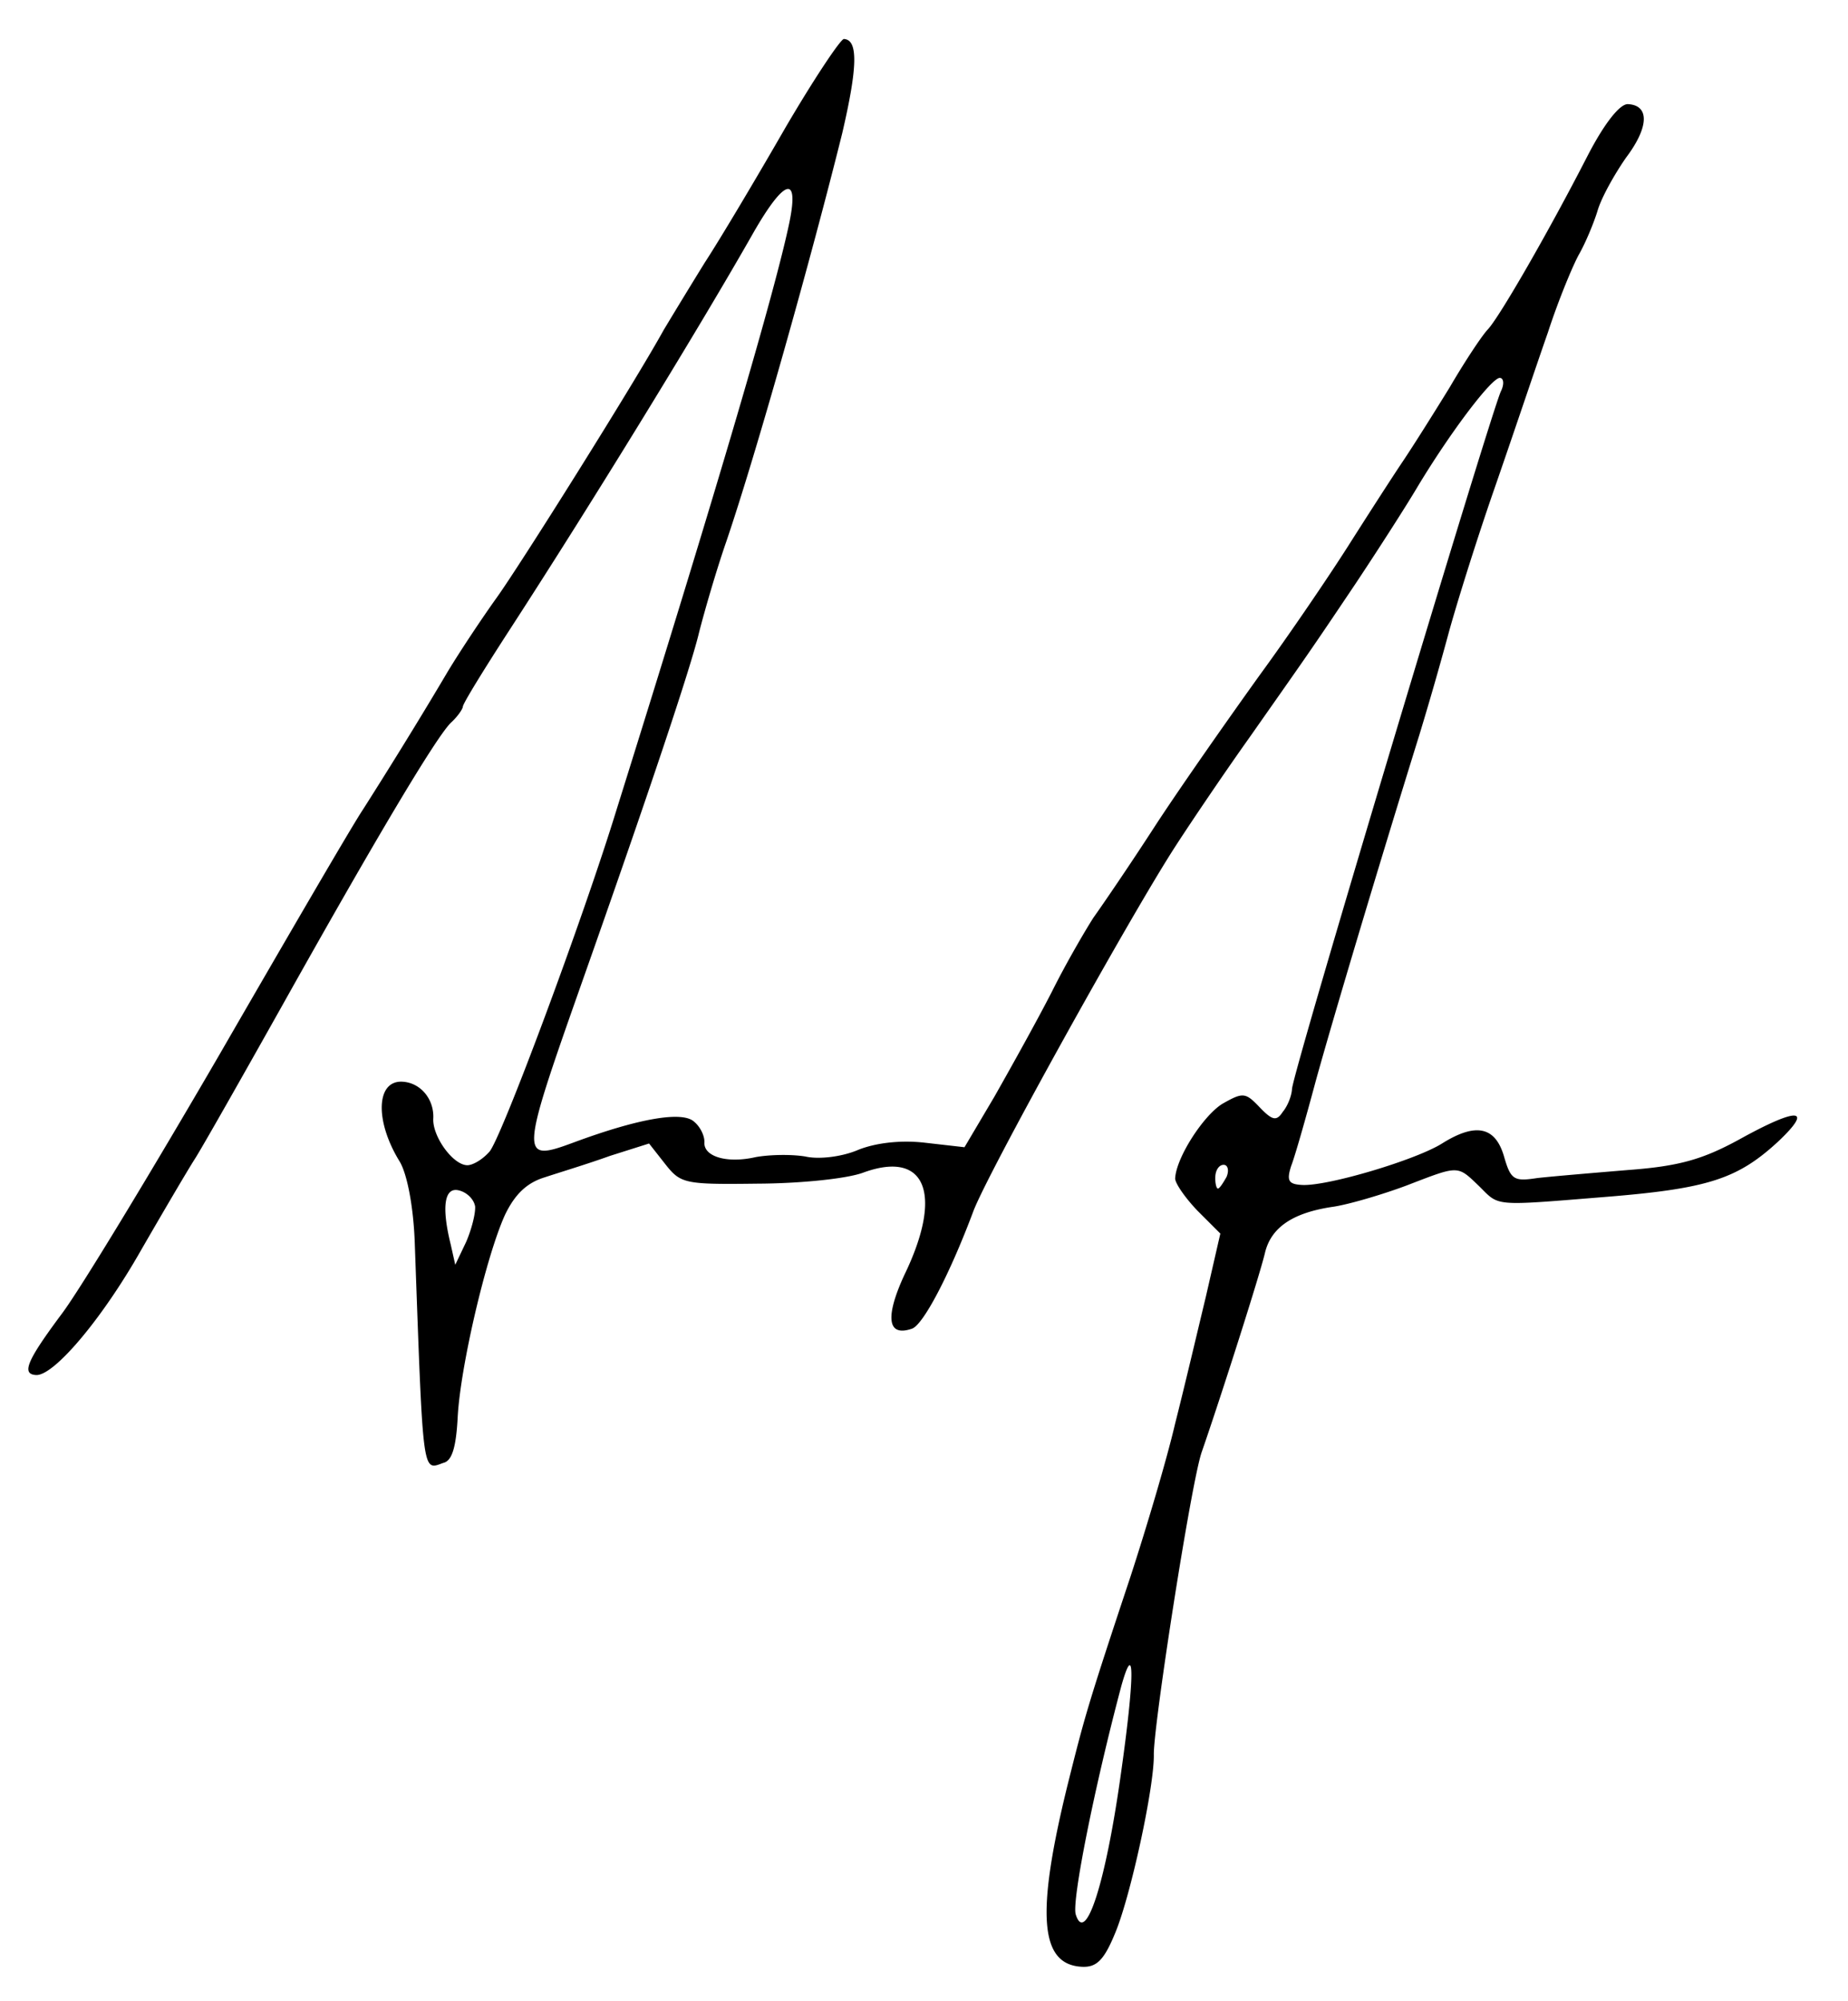
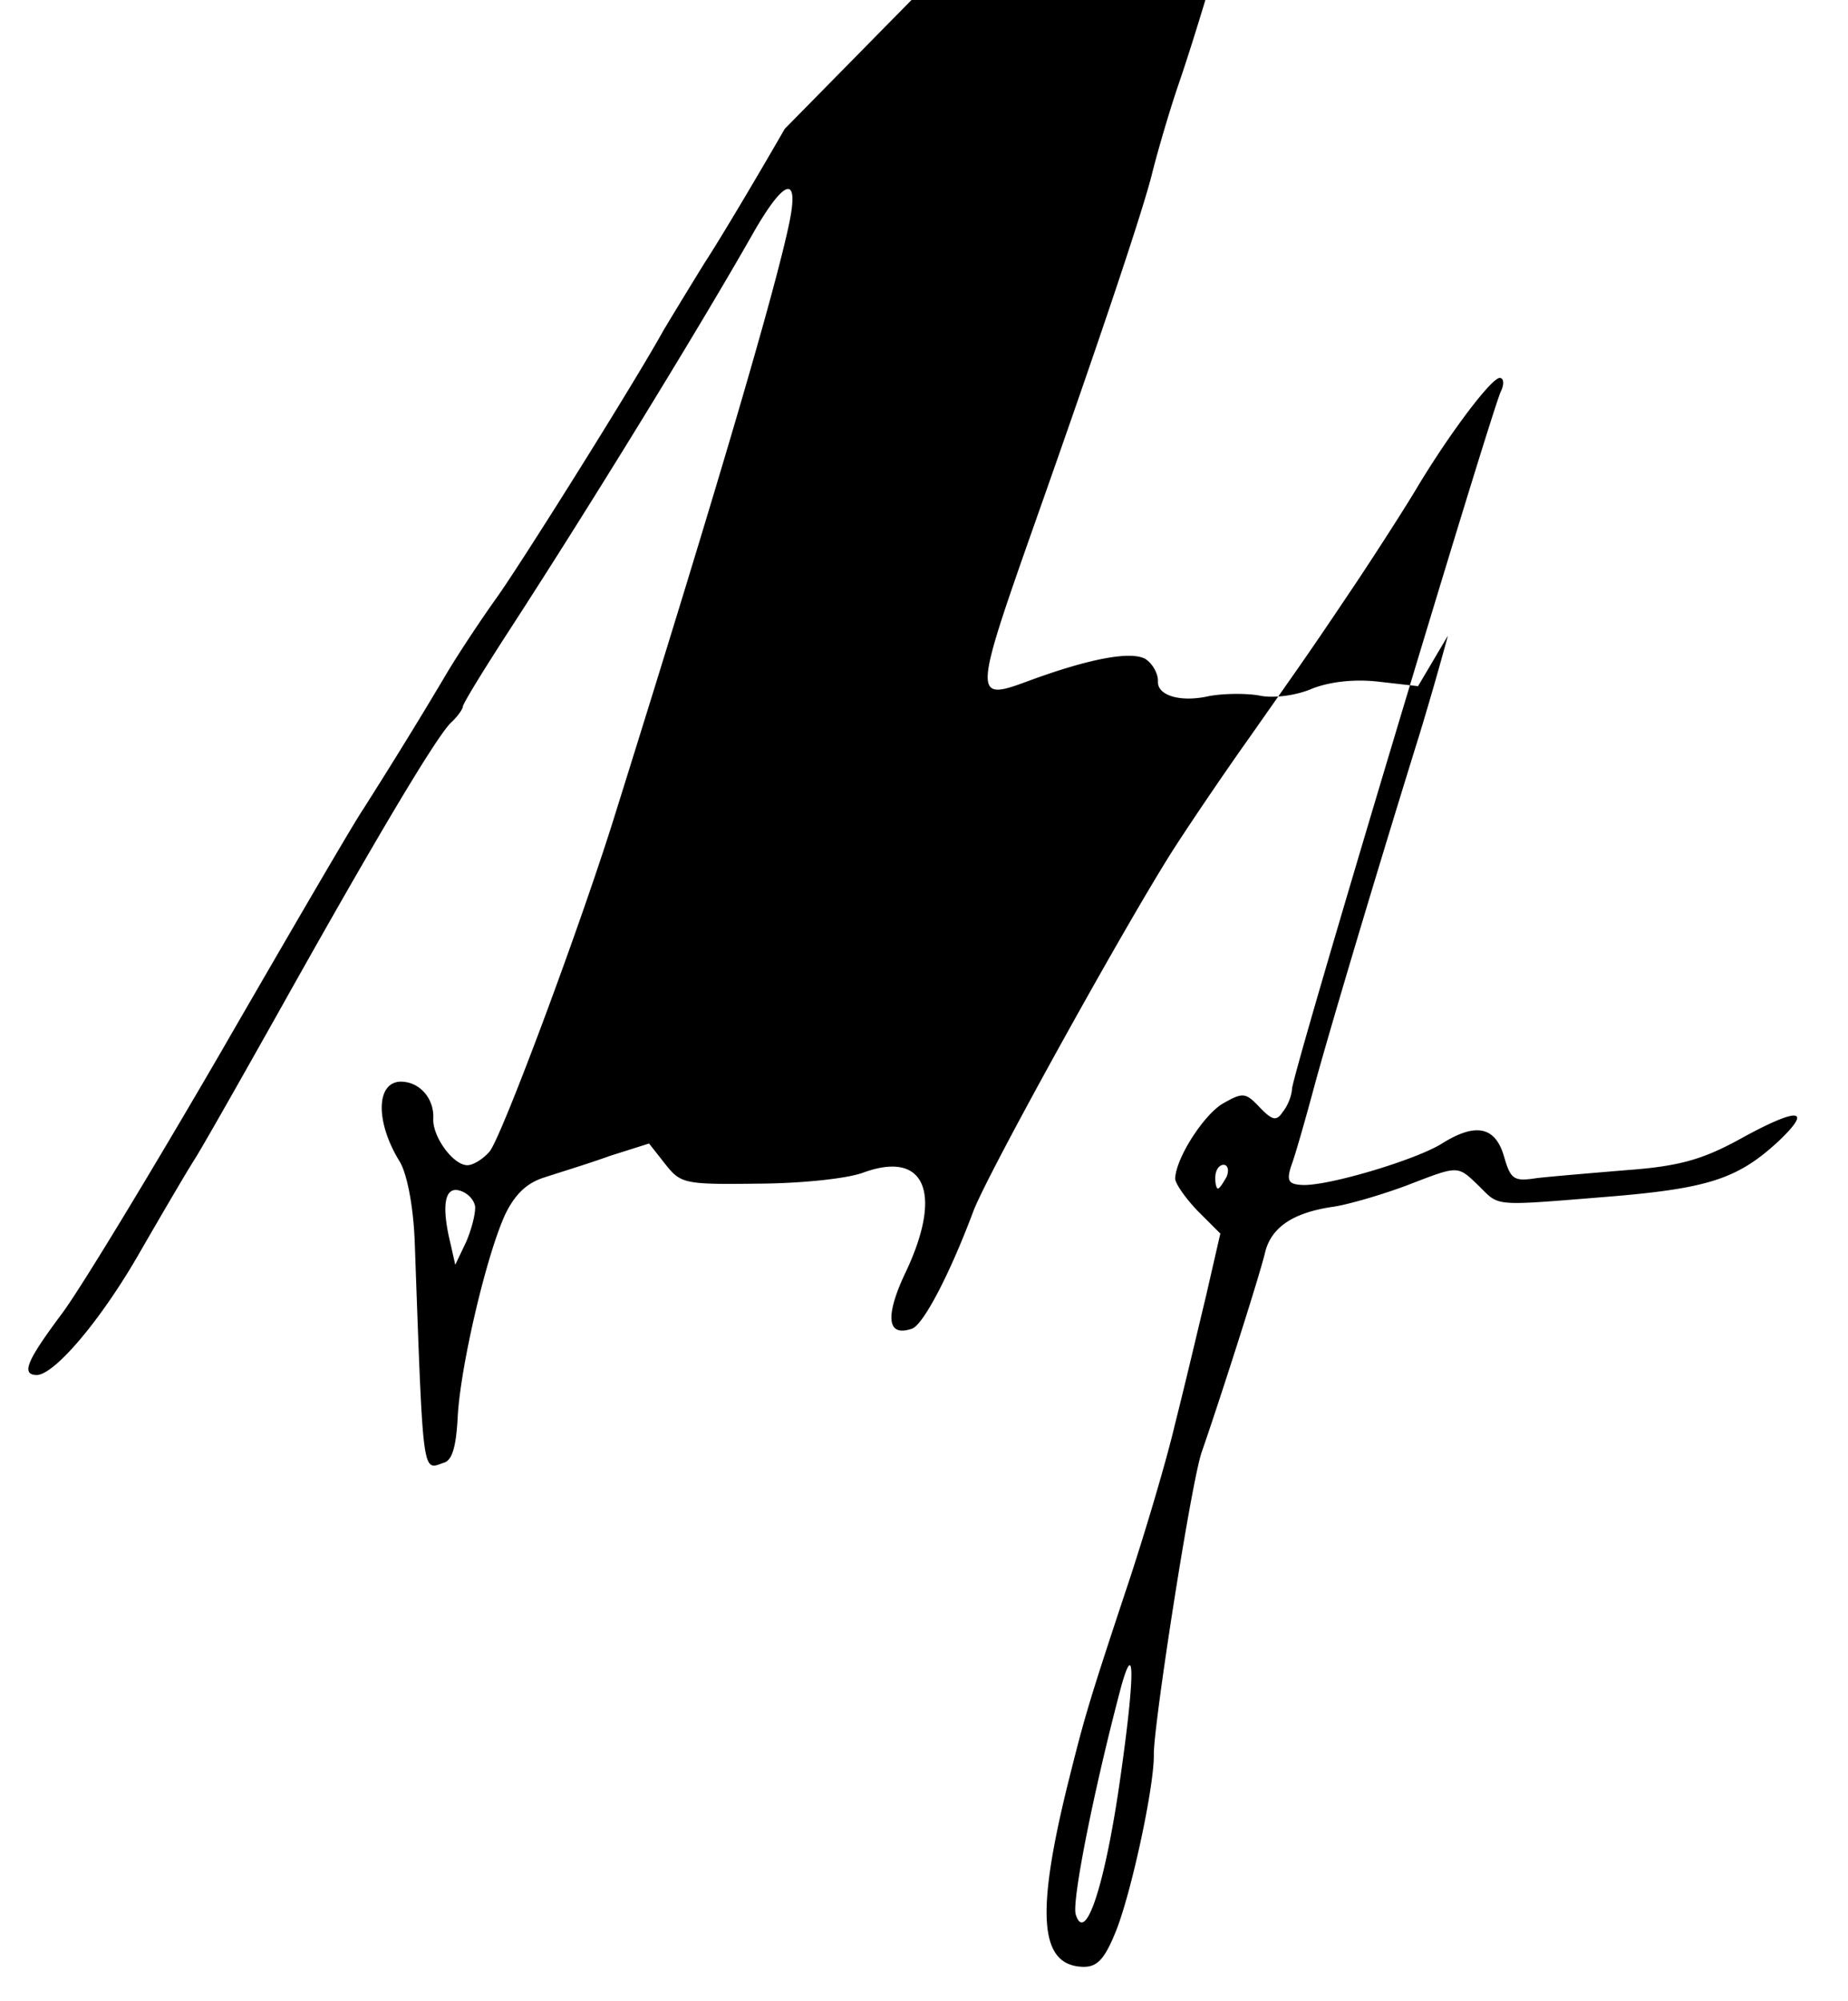
<svg xmlns="http://www.w3.org/2000/svg" width="231" height="250">
  <title>Signature of Jan Amann</title>
-   <path d="M98.092 16.101c-3.525 6.124-8.028 13.699-9.987 16.7a835.474 835.474 0 0 0-5.15 8.442c-3.65 6.618-17.962 29.4-20.879 33.454-1.728 2.412-4.445 6.476-6.09 9.193-3.845 6.508-7.78 12.81-10.617 17.268-1.303 1.935-9.337 15.733-17.927 30.604-8.584 14.771-17.464 29.426-19.723 32.412-4.309 5.783-5.102 7.544-3.204 7.643 2.197.115 8.171-6.882 13.136-15.634 2.863-4.957 5.832-10.008 6.704-11.365.872-1.356 5.727-9.913 10.807-18.96 11.821-21.11 19.287-33.637 21.189-35.54.84-.757 1.492-1.724 1.508-2.024.02-.399 2.648-4.667 5.916-9.703C74.45 62.127 87.812 40.296 94.21 29.016c3.857-6.708 5.685-7.213 4.473-1.268-1.743 8.42-8.818 32.583-21.565 73.272-4.228 13.798-14.596 41.593-15.968 42.923-.851.957-2.091 1.693-2.79 1.656-1.798-.094-4.316-3.63-4.201-5.828.125-2.396-1.567-4.488-3.864-4.608-3.296-.173-3.463 4.925-.324 9.997.92 1.55 1.71 5.597 1.873 10.112 1.063 29.395.91 28.486 3.565 27.524 1.114-.242 1.608-2.019 1.801-5.714.33-6.291 3.56-20.141 5.934-25.324 1.234-2.539 2.71-3.963 4.95-4.647 1.834-.605 5.497-1.715 8.151-2.677l4.888-1.547 1.971 2.507c1.972 2.507 2.366 2.627 11.585 2.51 5.308-.022 11.247-.612 13.292-1.407 7.757-2.797 9.97 2.726 5.032 12.882-2.374 5.182-2.106 7.7.953 6.658 1.424-.426 4.766-6.86 7.676-14.618 1.639-4.52 19.664-37.021 25.328-45.737 2.07-3.196 6.195-9.288 9.221-13.536 7.251-10.335 7.356-10.43 13.33-19.329 2.827-4.258 6.315-9.682 7.744-12.111 4.167-6.891 9.222-13.536 10.22-13.484.5.027.557.83.11 1.708-1.48 3.428-25.981 84.957-26.096 87.154-.042.799-.51 2.076-1.15 2.844-.762 1.162-1.262 1.135-2.876-.551-1.803-1.897-2.102-1.913-4.683-.446-2.38 1.477-5.759 6.708-5.895 9.304-.031.6 1.273 2.47 2.792 4.052l2.855 2.853-1.817 7.916c-1.024 4.252-2.7 11.374-3.833 15.82-1.035 4.453-3.587 13.031-5.615 19.233-5.467 16.437-5.725 17.525-7.878 26.124-3.948 16.115-3.369 22.254 1.824 22.526 1.797.094 2.743-.757 4.12-4.09 1.938-4.504 4.973-18.465 4.883-22.475.01-4.005 4.685-34.001 5.983-37.739 2.358-6.785 7.27-22.15 7.915-24.92.767-3.164 3.468-5.025 8.613-5.757 1.918-.3 5.986-1.488 9.05-2.63 6.643-2.555 6.343-2.571 9.109.077 2.57 2.538 1.572 2.486 15.852 1.332 12.771-1.033 16.44-2.243 21.49-6.885 4.529-4.269 2.532-4.374-4.894-.256-4.535 2.466-7.484 3.312-13.817 3.782-4.425.368-9.555.8-11.368 1.006-2.927.447-3.316.227-4.163-2.722-1.105-3.763-3.586-4.193-7.727-1.606-3.21 2.035-14.3 5.359-17.496 5.191-1.697-.089-1.976-.504-1.377-2.375.462-1.178 1.812-5.913 3.056-10.555 2.101-7.6 7.81-26.728 12.989-43.38a431.945 431.945 0 0 0 3.55-12.33c.872-3.26 3.403-11.438 5.761-18.224 2.359-6.786 5.326-15.643 6.74-19.674 1.312-4.037 3.146-8.447 3.918-9.808.772-1.362 1.802-3.811 2.285-5.388.489-1.677 2.144-4.594 3.552-6.623 2.905-3.854 2.947-6.555.25-6.697-.998-.052-2.927 2.35-5.044 6.445-4.907 9.557-10.964 20.054-12.451 21.678-.741.763-2.916 4.053-4.787 7.26-1.97 3.201-4.592 7.37-5.895 9.304-1.303 1.934-4.356 6.681-6.757 10.46-2.4 3.78-7.392 11.13-11.06 16.144-3.672 5.115-9.515 13.42-12.888 18.55-3.379 5.231-6.957 10.451-7.929 11.802-.872 1.356-3.289 5.435-5.19 9.241-1.897 3.706-5.212 9.64-7.198 13.141l-3.736 6.314-4.877-.556c-2.986-.357-6.107-.02-8.357.863-2.05.894-4.972 1.242-6.654.853-1.787-.294-4.493-.235-6.212.075-3.548.816-6.507-.04-6.413-1.838.042-.799-.5-1.929-1.267-2.57-1.43-1.376-6.885-.46-15.157 2.61-6.638 2.457-6.606 1.857.92-19.478 8.583-24.284 13.81-39.932 14.838-44.284.63-2.47 2.101-7.6 3.398-11.338 3.787-11.117 10.683-35.69 14.49-51.011 1.938-8.31 2.016-11.71.218-11.805-.4-.021-3.767 5.01-7.398 11.228Zm55.222 130.97c-.442.778-.878 1.456-1.077 1.445-.2-.01-.363-.72-.321-1.519.041-.798.478-1.477 1.077-1.445.499.026.662.736.32 1.519Zm-93.922 3.69c.053.903-.452 2.88-1.134 4.446l-1.35 2.833-.569-2.533c-1.157-4.667-.821-7.253 1.055-6.754.988.252 1.845 1.098 1.998 2.007Zm80.688 71.12c-1.915 13.618-4.415 21.198-5.614 17.33-.516-1.63 2.335-15.9 5.701-28.541 1.723-6.118 1.656-1.015-.087 11.21Z" fill="#000" fill-rule="nonzero" />
+   <path d="M98.092 16.101c-3.525 6.124-8.028 13.699-9.987 16.7a835.474 835.474 0 0 0-5.15 8.442c-3.65 6.618-17.962 29.4-20.879 33.454-1.728 2.412-4.445 6.476-6.09 9.193-3.845 6.508-7.78 12.81-10.617 17.268-1.303 1.935-9.337 15.733-17.927 30.604-8.584 14.771-17.464 29.426-19.723 32.412-4.309 5.783-5.102 7.544-3.204 7.643 2.197.115 8.171-6.882 13.136-15.634 2.863-4.957 5.832-10.008 6.704-11.365.872-1.356 5.727-9.913 10.807-18.96 11.821-21.11 19.287-33.637 21.189-35.54.84-.757 1.492-1.724 1.508-2.024.02-.399 2.648-4.667 5.916-9.703C74.45 62.127 87.812 40.296 94.21 29.016c3.857-6.708 5.685-7.213 4.473-1.268-1.743 8.42-8.818 32.583-21.565 73.272-4.228 13.798-14.596 41.593-15.968 42.923-.851.957-2.091 1.693-2.79 1.656-1.798-.094-4.316-3.63-4.201-5.828.125-2.396-1.567-4.488-3.864-4.608-3.296-.173-3.463 4.925-.324 9.997.92 1.55 1.71 5.597 1.873 10.112 1.063 29.395.91 28.486 3.565 27.524 1.114-.242 1.608-2.019 1.801-5.714.33-6.291 3.56-20.141 5.934-25.324 1.234-2.539 2.71-3.963 4.95-4.647 1.834-.605 5.497-1.715 8.151-2.677l4.888-1.547 1.971 2.507c1.972 2.507 2.366 2.627 11.585 2.51 5.308-.022 11.247-.612 13.292-1.407 7.757-2.797 9.97 2.726 5.032 12.882-2.374 5.182-2.106 7.7.953 6.658 1.424-.426 4.766-6.86 7.676-14.618 1.639-4.52 19.664-37.021 25.328-45.737 2.07-3.196 6.195-9.288 9.221-13.536 7.251-10.335 7.356-10.43 13.33-19.329 2.827-4.258 6.315-9.682 7.744-12.111 4.167-6.891 9.222-13.536 10.22-13.484.5.027.557.83.11 1.708-1.48 3.428-25.981 84.957-26.096 87.154-.042.799-.51 2.076-1.15 2.844-.762 1.162-1.262 1.135-2.876-.551-1.803-1.897-2.102-1.913-4.683-.446-2.38 1.477-5.759 6.708-5.895 9.304-.031.6 1.273 2.47 2.792 4.052l2.855 2.853-1.817 7.916c-1.024 4.252-2.7 11.374-3.833 15.82-1.035 4.453-3.587 13.031-5.615 19.233-5.467 16.437-5.725 17.525-7.878 26.124-3.948 16.115-3.369 22.254 1.824 22.526 1.797.094 2.743-.757 4.12-4.09 1.938-4.504 4.973-18.465 4.883-22.475.01-4.005 4.685-34.001 5.983-37.739 2.358-6.785 7.27-22.15 7.915-24.92.767-3.164 3.468-5.025 8.613-5.757 1.918-.3 5.986-1.488 9.05-2.63 6.643-2.555 6.343-2.571 9.109.077 2.57 2.538 1.572 2.486 15.852 1.332 12.771-1.033 16.44-2.243 21.49-6.885 4.529-4.269 2.532-4.374-4.894-.256-4.535 2.466-7.484 3.312-13.817 3.782-4.425.368-9.555.8-11.368 1.006-2.927.447-3.316.227-4.163-2.722-1.105-3.763-3.586-4.193-7.727-1.606-3.21 2.035-14.3 5.359-17.496 5.191-1.697-.089-1.976-.504-1.377-2.375.462-1.178 1.812-5.913 3.056-10.555 2.101-7.6 7.81-26.728 12.989-43.38a431.945 431.945 0 0 0 3.55-12.33l-3.736 6.314-4.877-.556c-2.986-.357-6.107-.02-8.357.863-2.05.894-4.972 1.242-6.654.853-1.787-.294-4.493-.235-6.212.075-3.548.816-6.507-.04-6.413-1.838.042-.799-.5-1.929-1.267-2.57-1.43-1.376-6.885-.46-15.157 2.61-6.638 2.457-6.606 1.857.92-19.478 8.583-24.284 13.81-39.932 14.838-44.284.63-2.47 2.101-7.6 3.398-11.338 3.787-11.117 10.683-35.69 14.49-51.011 1.938-8.31 2.016-11.71.218-11.805-.4-.021-3.767 5.01-7.398 11.228Zm55.222 130.97c-.442.778-.878 1.456-1.077 1.445-.2-.01-.363-.72-.321-1.519.041-.798.478-1.477 1.077-1.445.499.026.662.736.32 1.519Zm-93.922 3.69c.053.903-.452 2.88-1.134 4.446l-1.35 2.833-.569-2.533c-1.157-4.667-.821-7.253 1.055-6.754.988.252 1.845 1.098 1.998 2.007Zm80.688 71.12c-1.915 13.618-4.415 21.198-5.614 17.33-.516-1.63 2.335-15.9 5.701-28.541 1.723-6.118 1.656-1.015-.087 11.21Z" fill="#000" fill-rule="nonzero" />
</svg>